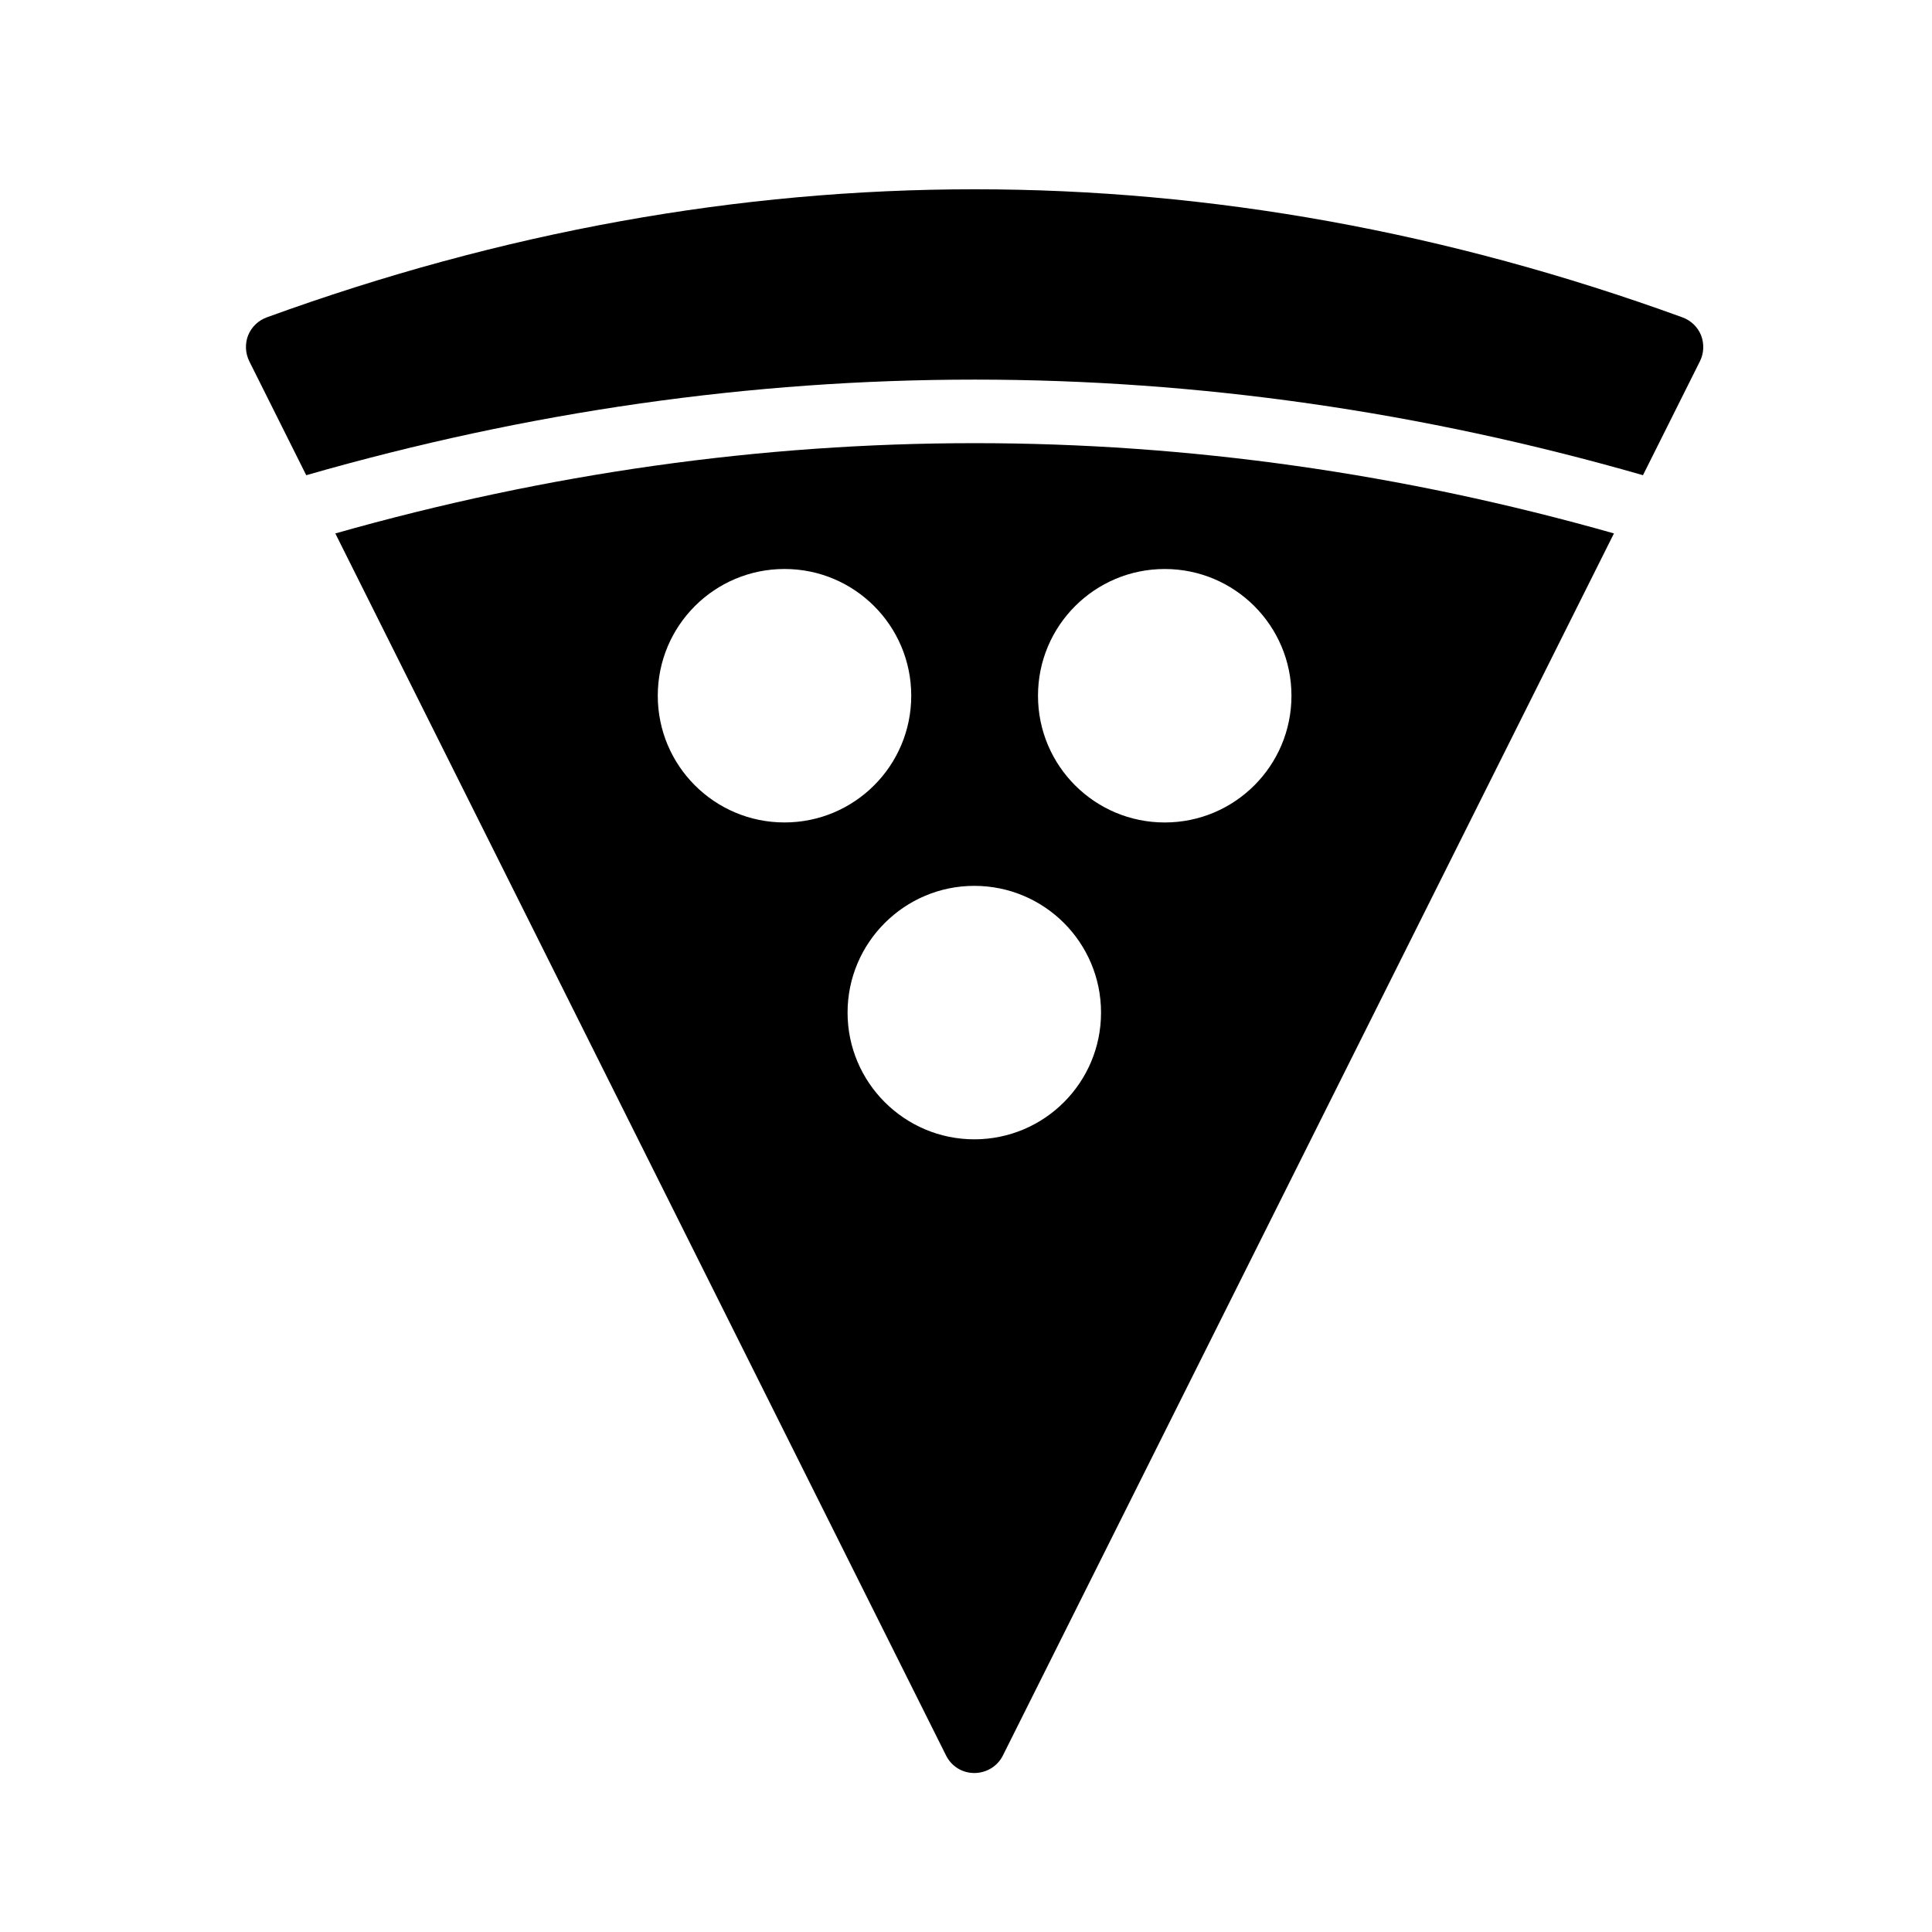
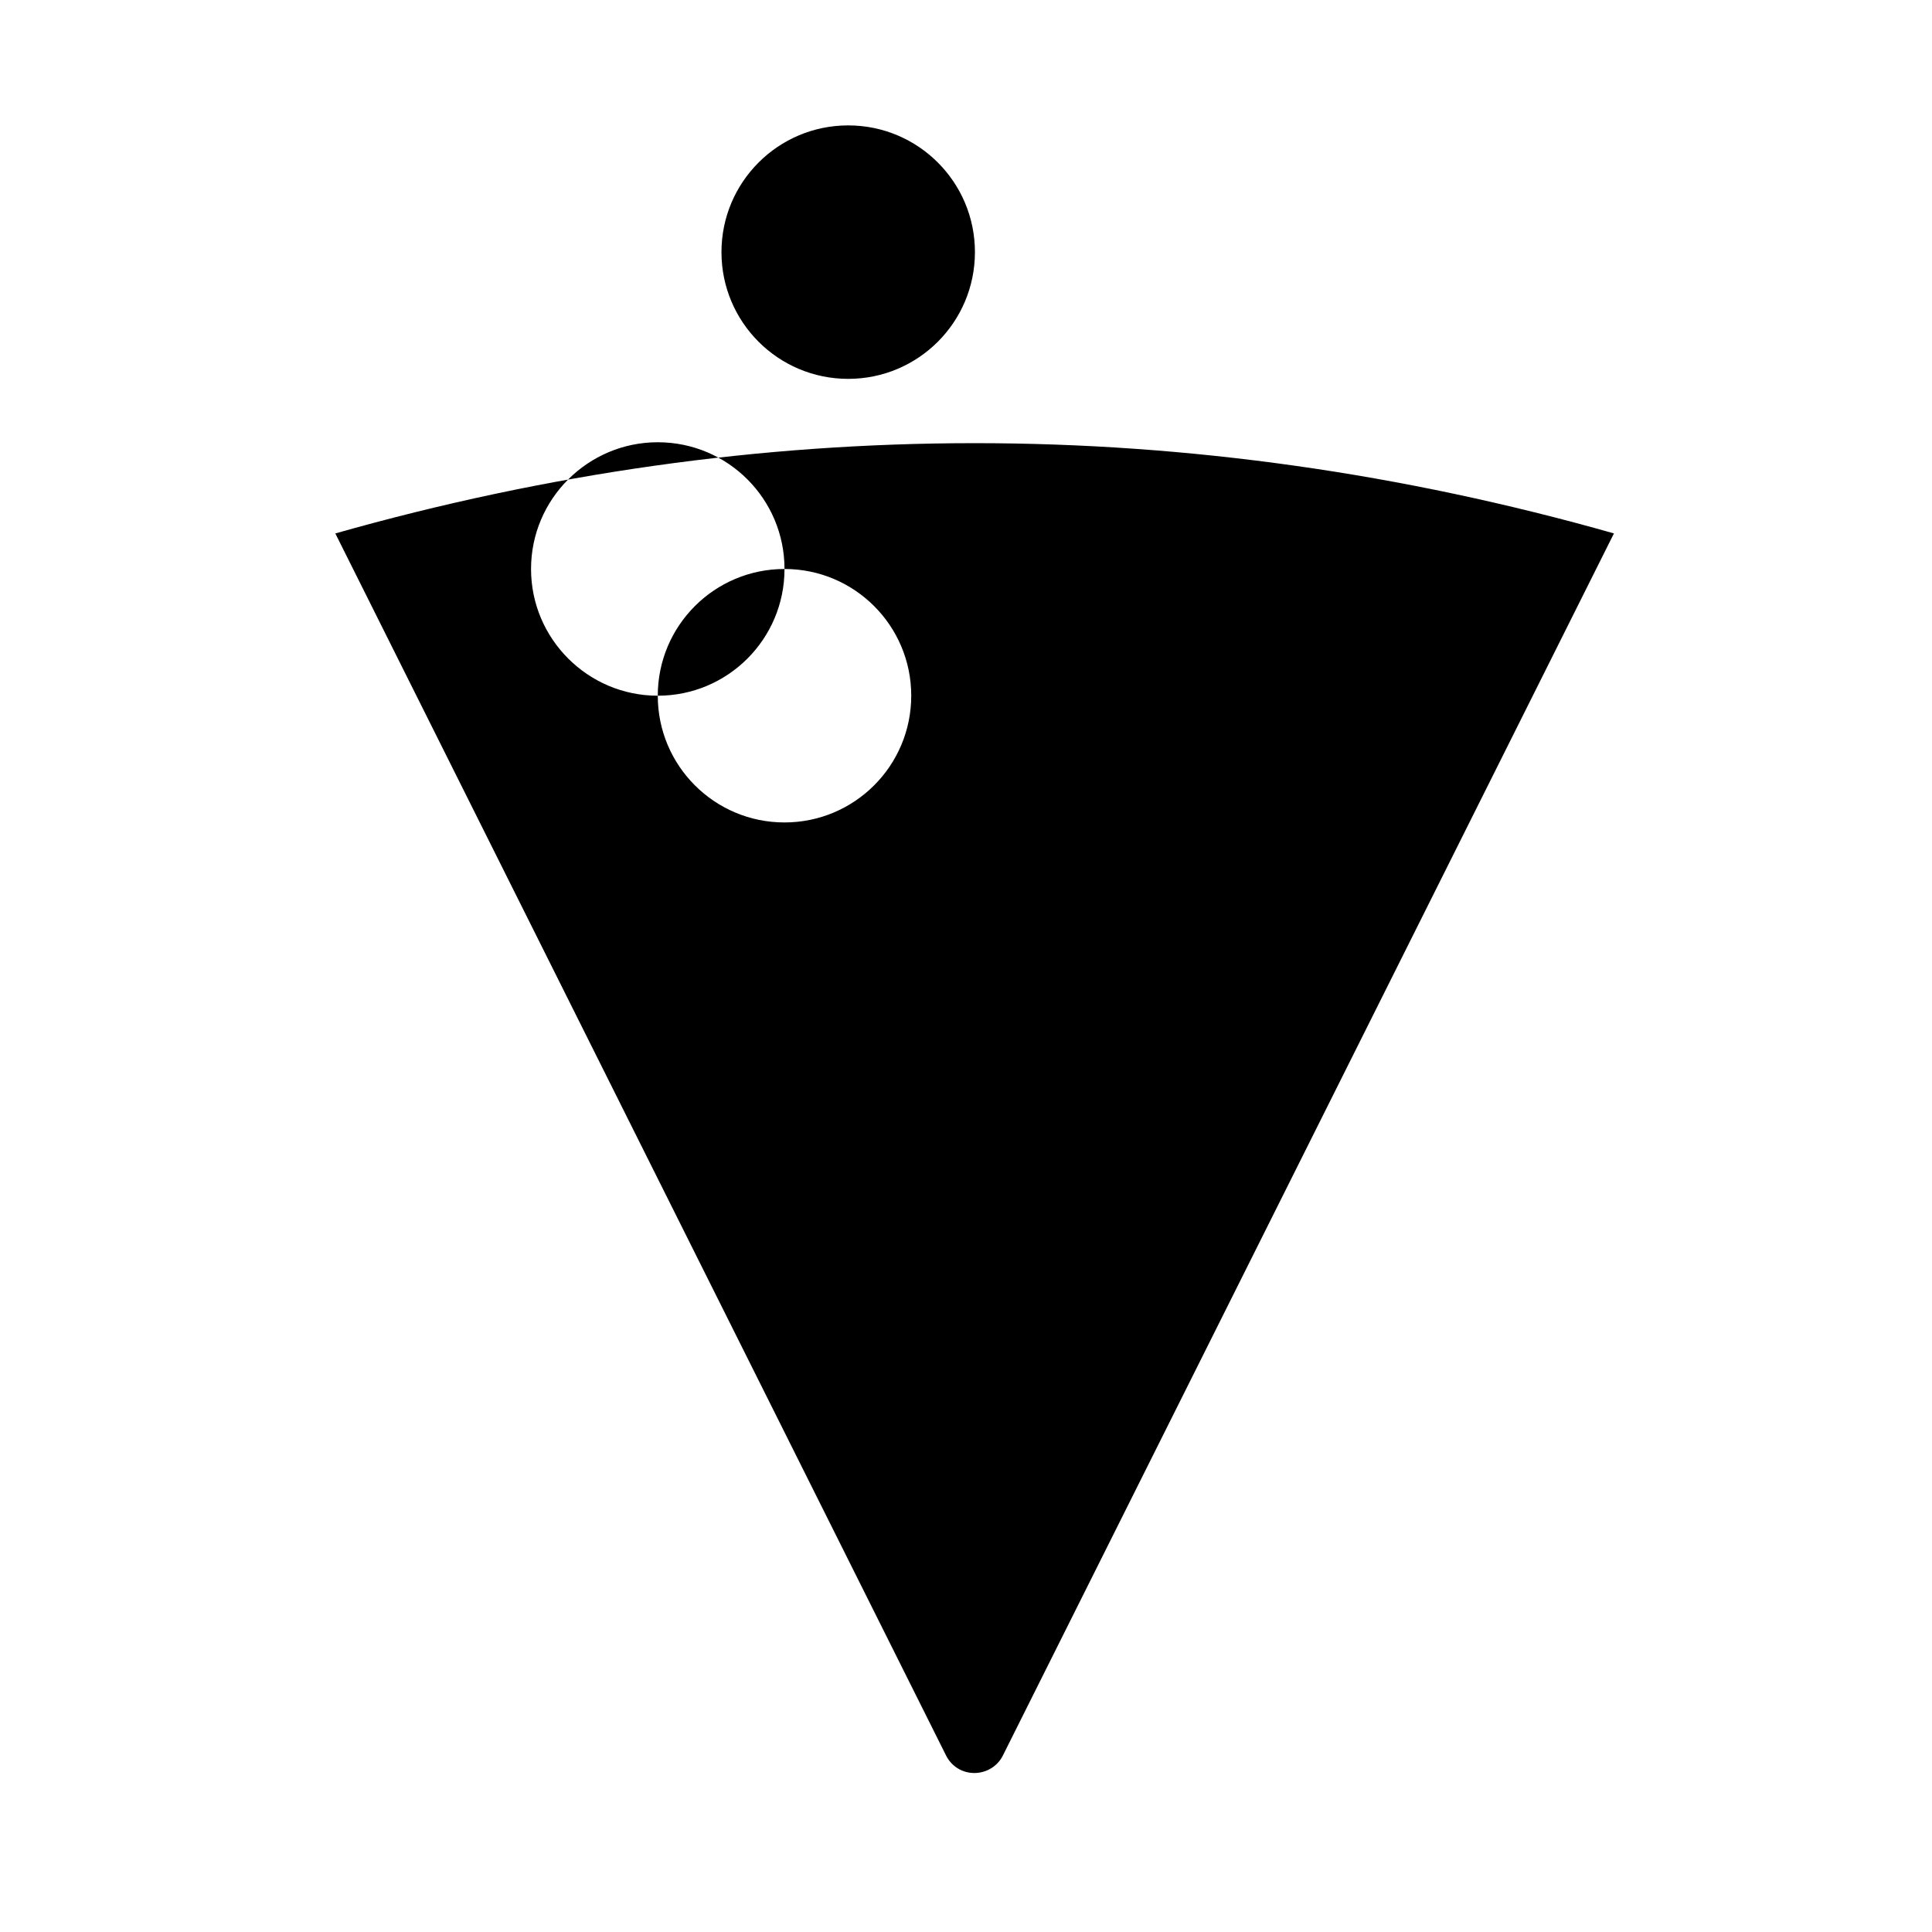
<svg xmlns="http://www.w3.org/2000/svg" fill="#000000" width="800px" height="800px" version="1.1" viewBox="144 144 512 512">
  <g>
-     <path d="m232.86 285.36 161.87 323.89c1.43 2.856 4.281 4.617 7.473 4.617 3.191 0 6.129-1.762 7.559-4.617l161.95-323.89c-112.46-31.895-226.38-31.883-338.84 0.004zm85.457 43.012c0-18.559 15.031-33.586 33.586-33.586 18.559 0 33.586 15.031 33.586 33.586 0 18.559-15.031 33.586-33.586 33.586-18.555 0.004-33.586-15.027-33.586-33.586zm83.883 117.56c-18.473 0-33.586-15.031-33.586-33.586 0-18.559 15.113-33.586 33.586-33.586 18.559 0 33.586 15.031 33.586 33.586 0.004 18.555-15.027 33.586-33.586 33.586zm50.465-151.14c18.559 0 33.586 15.031 33.586 33.586 0 18.559-15.031 33.586-33.586 33.586-18.559 0-33.586-15.031-33.586-33.586 0-18.555 15.031-33.586 33.586-33.586z" />
-     <path d="m594.82 232.89c-0.922-2.266-2.688-3.945-4.953-4.785-124.44-45.258-250.73-45.258-375.17 0-2.266 0.84-4.031 2.519-4.953 4.785-0.84 2.184-0.758 4.703 0.336 6.887l15.074 30.16c117.55-33.777 236.7-33.781 354.25-0.004l15.078-30.16c1.09-2.18 1.176-4.613 0.336-6.883z" />
+     <path d="m232.86 285.36 161.87 323.89c1.43 2.856 4.281 4.617 7.473 4.617 3.191 0 6.129-1.762 7.559-4.617l161.95-323.89c-112.46-31.895-226.38-31.883-338.84 0.004zm85.457 43.012c0-18.559 15.031-33.586 33.586-33.586 18.559 0 33.586 15.031 33.586 33.586 0 18.559-15.031 33.586-33.586 33.586-18.555 0.004-33.586-15.027-33.586-33.586zc-18.473 0-33.586-15.031-33.586-33.586 0-18.559 15.113-33.586 33.586-33.586 18.559 0 33.586 15.031 33.586 33.586 0.004 18.555-15.027 33.586-33.586 33.586zm50.465-151.14c18.559 0 33.586 15.031 33.586 33.586 0 18.559-15.031 33.586-33.586 33.586-18.559 0-33.586-15.031-33.586-33.586 0-18.555 15.031-33.586 33.586-33.586z" />
  </g>
</svg>